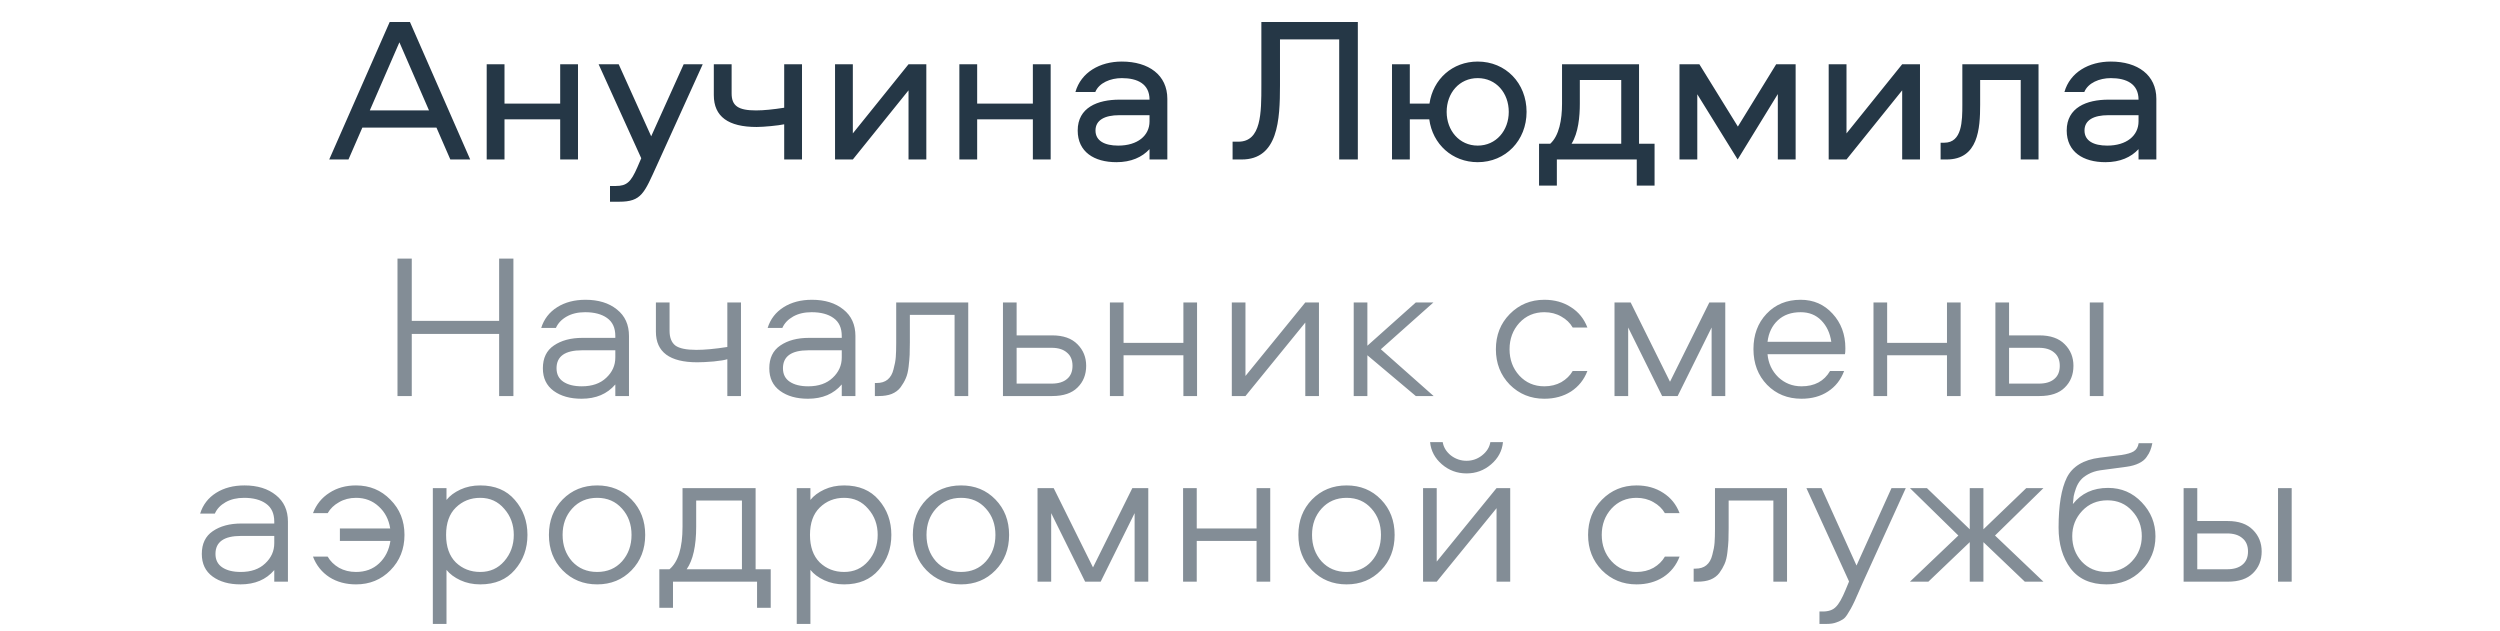
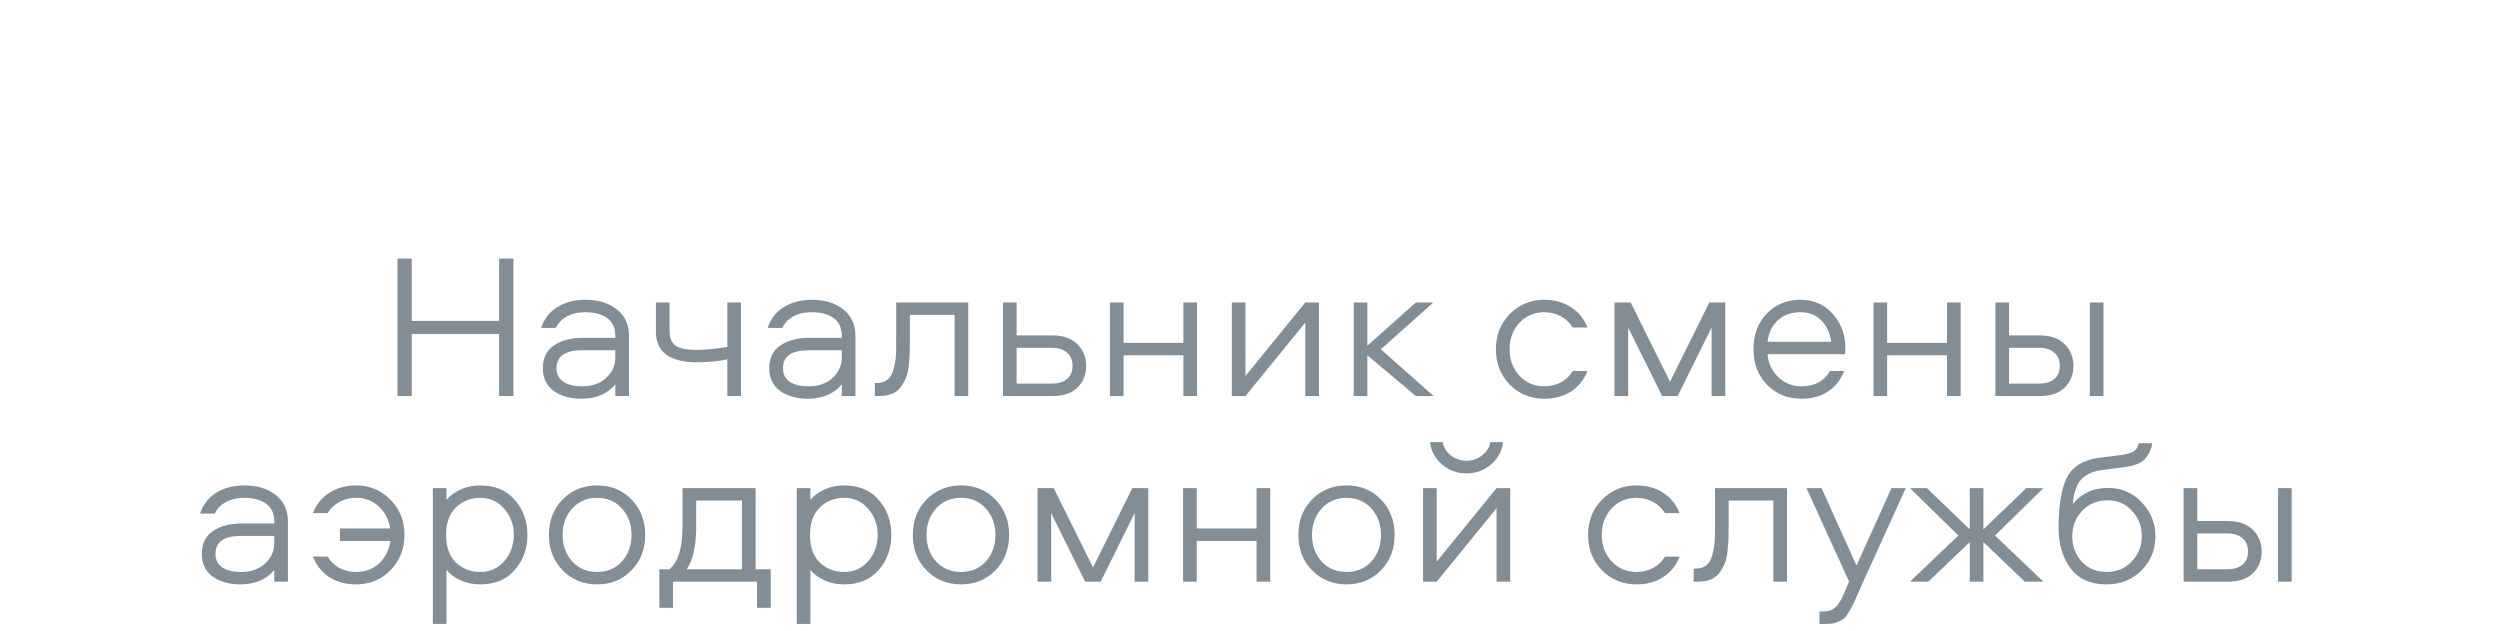
<svg xmlns="http://www.w3.org/2000/svg" width="202" height="51" viewBox="0 0 202 51" fill="none">
-   <path d="M29.278 10.31H35.266L36.387 12.886H37.992L33.125 1.779H31.486L26.601 12.886H28.157L29.278 10.31ZM34.664 8.922H29.88L32.272 3.419L34.664 8.922ZM45.263 5.192V8.37H40.764V5.192H39.325V12.886H40.764V9.641H45.263V12.886H46.702V5.192H45.263ZM51.813 12.786L51.496 13.522C50.977 14.71 50.642 15.027 49.756 15.027H49.288V16.299H50.024C51.847 16.299 52.048 15.613 53.101 13.304L56.781 5.192H55.242L52.616 11.013L49.99 5.192H48.368L51.813 12.786ZM57.676 7.684C57.676 9.424 58.847 10.26 61.139 10.26C61.707 10.26 62.912 10.143 63.363 10.043V12.886H64.802V5.192H63.363V8.704C62.51 8.838 61.724 8.922 61.088 8.922C59.65 8.922 59.115 8.554 59.115 7.55V5.192H57.676V7.684ZM68.909 12.886L73.409 7.299V12.886H74.847V5.192H73.409L68.909 10.779V5.192H67.471V12.886H68.909ZM83.455 5.192V8.37H78.955V5.192H77.517V12.886H78.955V9.641H83.455V12.886H84.894V5.192H83.455ZM90.641 4.974C88.868 4.974 87.346 5.844 86.894 7.433H88.5C88.801 6.697 89.721 6.312 90.641 6.312C91.912 6.312 92.882 6.781 92.882 8.052H90.457C88.684 8.052 87.078 8.688 87.078 10.544C87.078 12.267 88.399 13.104 90.206 13.104C91.394 13.104 92.28 12.702 92.882 12.05V12.886H94.321V7.985C94.321 6.061 92.815 4.974 90.641 4.974ZM92.882 9.808C92.882 10.963 91.912 11.765 90.356 11.765C89.252 11.765 88.516 11.381 88.516 10.544C88.516 9.708 89.252 9.307 90.44 9.307H92.882V9.808ZM101.918 1.779V6.898C101.918 9.123 101.918 11.448 100.061 11.448H99.593V12.886H100.329C103.273 12.886 103.423 9.691 103.423 6.898V3.184H108.207V12.886H109.713V1.779H101.918ZM113.913 8.37V5.192H112.474V12.886H113.913V9.641H115.485C115.753 11.648 117.342 13.104 119.399 13.104C121.657 13.104 123.347 11.347 123.347 9.039C123.347 6.714 121.657 4.974 119.399 4.974C117.359 4.974 115.786 6.396 115.502 8.37H113.913ZM119.399 11.765C117.911 11.765 116.89 10.544 116.89 9.039C116.89 7.517 117.911 6.312 119.399 6.312C120.888 6.312 121.908 7.517 121.908 9.039C121.908 10.544 120.888 11.765 119.399 11.765ZM133.689 14.994V11.615H132.434V5.192H126.212V8.387C126.212 9.675 125.978 10.963 125.258 11.615H124.355V14.994H125.794V12.886H132.25V14.994H133.689ZM127.65 8.37V6.463H130.996V11.615H126.981C127.533 10.728 127.65 9.424 127.65 8.37ZM143.648 7.6V12.886H145.087V5.192H143.515L140.42 10.227L137.309 5.192H135.703V12.886H137.141V7.617L140.403 12.886L143.648 7.6ZM149.197 12.886L153.696 7.299V12.886H155.135V5.192H153.696L149.197 10.779V5.192H147.758V12.886H149.197ZM158.557 5.192V8.454C158.557 9.775 158.54 11.531 157.102 11.531H156.801V12.886H157.286C159.845 12.886 159.996 10.394 159.996 8.454V6.463H163.274V12.886H164.713V5.192H158.557ZM170.553 4.974C168.78 4.974 167.257 5.844 166.806 7.433H168.412C168.713 6.697 169.633 6.312 170.553 6.312C171.824 6.312 172.794 6.781 172.794 8.052H170.369C168.596 8.052 166.99 8.688 166.99 10.544C166.99 12.267 168.311 13.104 170.118 13.104C171.305 13.104 172.192 12.702 172.794 12.05V12.886H174.233V7.985C174.233 6.061 172.727 4.974 170.553 4.974ZM172.794 9.808C172.794 10.963 171.824 11.765 170.268 11.765C169.164 11.765 168.428 11.381 168.428 10.544C168.428 9.708 169.164 9.307 170.352 9.307H172.794V9.808Z" fill="#253746" />
  <path d="M41.484 32H40.33V26.982H33.271V32H32.117V20.893H33.271V25.928H40.33V20.893H41.484V32ZM47.31 24.222C48.358 24.222 49.205 24.484 49.852 25.008C50.499 25.521 50.822 26.235 50.822 27.149V32H49.718V31.063C49.06 31.833 48.152 32.218 46.992 32.218C46.066 32.218 45.313 32.006 44.734 31.582C44.154 31.158 43.864 30.55 43.864 29.759C43.864 28.933 44.159 28.32 44.75 27.919C45.352 27.506 46.122 27.3 47.059 27.3H49.718V27.149C49.718 26.491 49.495 26.006 49.049 25.694C48.614 25.382 48.023 25.226 47.276 25.226C46.696 25.226 46.2 25.343 45.788 25.577C45.375 25.811 45.085 26.118 44.918 26.497H43.73C43.953 25.783 44.382 25.226 45.018 24.824C45.654 24.422 46.417 24.222 47.31 24.222ZM49.718 28.889V28.303H47.025C45.654 28.303 44.968 28.788 44.968 29.759C44.968 30.238 45.152 30.601 45.52 30.846C45.888 31.091 46.384 31.214 47.008 31.214C47.845 31.214 48.503 30.985 48.982 30.528C49.473 30.071 49.718 29.524 49.718 28.889ZM52.997 26.798V24.439H54.101V26.731C54.101 27.277 54.257 27.673 54.569 27.919C54.892 28.153 55.456 28.27 56.259 28.27C56.939 28.27 57.775 28.192 58.768 28.036V24.439H59.872V32H58.768V29.023C58.578 29.09 58.21 29.151 57.664 29.206C57.128 29.251 56.688 29.273 56.342 29.273C54.112 29.273 52.997 28.448 52.997 26.798ZM65.605 24.222C66.653 24.222 67.501 24.484 68.148 25.008C68.794 25.521 69.118 26.235 69.118 27.149V32H68.014V31.063C67.356 31.833 66.447 32.218 65.287 32.218C64.362 32.218 63.609 32.006 63.029 31.582C62.449 31.158 62.159 30.55 62.159 29.759C62.159 28.933 62.455 28.32 63.046 27.919C63.648 27.506 64.418 27.3 65.354 27.3H68.014V27.149C68.014 26.491 67.791 26.006 67.345 25.694C66.91 25.382 66.319 25.226 65.572 25.226C64.992 25.226 64.496 25.343 64.083 25.577C63.67 25.811 63.38 26.118 63.213 26.497H62.026C62.248 25.783 62.678 25.226 63.313 24.824C63.949 24.422 64.713 24.222 65.605 24.222ZM68.014 28.889V28.303H65.321C63.949 28.303 63.263 28.788 63.263 29.759C63.263 30.238 63.447 30.601 63.815 30.846C64.183 31.091 64.68 31.214 65.304 31.214C66.14 31.214 66.798 30.985 67.278 30.528C67.769 30.071 68.014 29.524 68.014 28.889ZM72.413 24.439H78.234V32H77.13V25.443H73.517V27.668C73.517 28.091 73.511 28.426 73.5 28.671C73.489 28.917 73.461 29.234 73.417 29.625C73.372 30.015 73.294 30.333 73.182 30.578C73.082 30.812 72.943 31.052 72.764 31.297C72.586 31.532 72.346 31.71 72.045 31.833C71.755 31.944 71.409 32 71.008 32H70.69V30.946H70.841C71.197 30.946 71.487 30.857 71.71 30.678C71.945 30.489 72.106 30.21 72.195 29.842C72.296 29.474 72.357 29.145 72.379 28.855C72.402 28.565 72.413 28.181 72.413 27.701V24.439ZM82.143 27.099H85.02C85.912 27.099 86.592 27.339 87.06 27.818C87.529 28.287 87.763 28.866 87.763 29.558C87.763 30.271 87.529 30.857 87.06 31.314C86.603 31.771 85.923 32 85.02 32H81.039V24.439H82.143V27.099ZM82.143 30.996H84.969C85.505 30.996 85.917 30.874 86.207 30.628C86.508 30.383 86.659 30.026 86.659 29.558C86.659 29.09 86.508 28.733 86.207 28.487C85.917 28.231 85.505 28.102 84.969 28.102H82.143V30.996ZM95.618 24.439H96.722V32H95.618V28.705H90.784V32H89.68V24.439H90.784V27.701H95.618V24.439ZM100.634 32H99.53V24.439H100.634V30.378L105.468 24.439H106.572V32H105.468V26.062L100.634 32ZM109.38 24.439H110.484V27.935L114.398 24.439H115.82L111.572 28.22L115.837 32H114.398L110.484 28.705V32H109.38V24.439ZM128.261 26.463H127.074C126.862 26.095 126.555 25.8 126.154 25.577C125.752 25.343 125.295 25.226 124.782 25.226C123.968 25.226 123.293 25.515 122.758 26.095C122.234 26.675 121.972 27.383 121.972 28.22C121.972 29.056 122.234 29.764 122.758 30.344C123.293 30.924 123.968 31.214 124.782 31.214C125.295 31.214 125.752 31.102 126.154 30.879C126.555 30.645 126.862 30.344 127.074 29.976H128.261C127.994 30.678 127.553 31.23 126.94 31.632C126.326 32.022 125.607 32.218 124.782 32.218C123.678 32.218 122.747 31.838 121.988 31.08C121.241 30.311 120.868 29.357 120.868 28.22C120.868 27.082 121.241 26.134 121.988 25.376C122.747 24.607 123.678 24.222 124.782 24.222C125.607 24.222 126.326 24.422 126.94 24.824C127.553 25.214 127.994 25.761 128.261 26.463ZM138.298 26.463L135.554 32H134.3L131.557 26.463V32H130.453V24.439H131.757L134.936 30.846L138.114 24.439H139.402V32H138.298V26.463ZM149.106 28.136C149.106 28.381 149.095 28.543 149.072 28.621H142.816C142.883 29.357 143.173 29.976 143.686 30.478C144.21 30.968 144.835 31.214 145.559 31.214C146.619 31.214 147.388 30.801 147.868 29.976H149.005C148.738 30.69 148.303 31.242 147.701 31.632C147.11 32.022 146.396 32.218 145.559 32.218C144.444 32.218 143.519 31.844 142.783 31.097C142.047 30.338 141.679 29.374 141.679 28.203C141.679 27.054 142.03 26.106 142.733 25.359C143.446 24.601 144.366 24.222 145.493 24.222C146.53 24.222 147.388 24.595 148.069 25.343C148.76 26.09 149.106 27.021 149.106 28.136ZM142.816 27.617H147.968C147.868 26.915 147.6 26.341 147.165 25.895C146.73 25.448 146.173 25.226 145.493 25.226C144.734 25.226 144.121 25.443 143.653 25.878C143.184 26.313 142.905 26.893 142.816 27.617ZM157.316 24.439H158.42V32H157.316V28.705H152.482V32H151.378V24.439H152.482V27.701H157.316V24.439ZM168.856 24.439H169.96V32H168.856V24.439ZM162.332 27.099H164.791C165.683 27.099 166.364 27.339 166.832 27.818C167.3 28.287 167.534 28.866 167.534 29.558C167.534 30.271 167.3 30.857 166.832 31.314C166.375 31.771 165.694 32 164.791 32H161.228V24.439H162.332V27.099ZM162.332 30.996H164.741C165.276 30.996 165.689 30.874 165.979 30.628C166.28 30.383 166.43 30.026 166.43 29.558C166.43 29.09 166.28 28.733 165.979 28.487C165.689 28.231 165.276 28.102 164.741 28.102H162.332V30.996ZM19.752 39.222C20.8 39.222 21.648 39.484 22.295 40.008C22.941 40.521 23.265 41.235 23.265 42.149V47H22.161V46.063C21.503 46.833 20.594 47.218 19.434 47.218C18.509 47.218 17.756 47.006 17.176 46.582C16.596 46.158 16.306 45.55 16.306 44.758C16.306 43.933 16.602 43.32 17.193 42.919C17.795 42.506 18.564 42.3 19.501 42.3H22.161V42.149C22.161 41.491 21.938 41.006 21.492 40.694C21.057 40.382 20.466 40.225 19.719 40.225C19.139 40.225 18.642 40.343 18.23 40.577C17.817 40.811 17.527 41.118 17.36 41.497H16.172C16.395 40.783 16.825 40.225 17.46 39.824C18.096 39.422 18.86 39.222 19.752 39.222ZM22.161 43.889V43.303H19.468C18.096 43.303 17.41 43.788 17.41 44.758C17.41 45.238 17.594 45.6 17.962 45.846C18.33 46.091 18.826 46.214 19.451 46.214C20.287 46.214 20.945 45.985 21.425 45.528C21.916 45.071 22.161 44.524 22.161 43.889ZM26.476 41.463H25.289C25.556 40.761 25.997 40.214 26.61 39.824C27.224 39.422 27.943 39.222 28.768 39.222C29.872 39.222 30.798 39.606 31.545 40.376C32.303 41.134 32.682 42.082 32.682 43.22C32.682 44.357 32.303 45.31 31.545 46.08C30.798 46.838 29.872 47.218 28.768 47.218C27.943 47.218 27.224 47.022 26.61 46.632C25.997 46.23 25.556 45.678 25.289 44.976H26.476C26.688 45.344 26.995 45.645 27.396 45.879C27.798 46.102 28.255 46.214 28.768 46.214C29.515 46.214 30.134 45.985 30.625 45.528C31.127 45.06 31.433 44.452 31.545 43.705H27.463V42.701H31.528C31.416 41.976 31.11 41.385 30.608 40.928C30.106 40.46 29.493 40.225 28.768 40.225C28.255 40.225 27.798 40.343 27.396 40.577C26.995 40.8 26.688 41.095 26.476 41.463ZM41.597 40.393C42.278 41.173 42.618 42.116 42.618 43.22C42.618 44.324 42.278 45.266 41.597 46.047C40.928 46.827 39.997 47.218 38.804 47.218C38.213 47.218 37.678 47.106 37.198 46.883C36.718 46.66 36.345 46.381 36.077 46.047V50.412H34.973V39.439H36.077V40.393C36.345 40.058 36.718 39.779 37.198 39.556C37.678 39.333 38.213 39.222 38.804 39.222C39.997 39.222 40.928 39.612 41.597 40.393ZM40.744 45.344C41.257 44.753 41.514 44.045 41.514 43.22C41.514 42.394 41.257 41.692 40.744 41.112C40.242 40.521 39.596 40.225 38.804 40.225C38.023 40.225 37.365 40.487 36.83 41.012C36.306 41.525 36.044 42.261 36.044 43.22C36.044 44.179 36.306 44.92 36.83 45.444C37.365 45.957 38.023 46.214 38.804 46.214C39.596 46.214 40.242 45.924 40.744 45.344ZM51.028 40.359C51.764 41.118 52.132 42.071 52.132 43.22C52.132 44.368 51.764 45.322 51.028 46.08C50.292 46.838 49.366 47.218 48.251 47.218C47.136 47.218 46.205 46.838 45.458 46.08C44.721 45.322 44.353 44.368 44.353 43.22C44.353 42.071 44.721 41.118 45.458 40.359C46.205 39.601 47.136 39.222 48.251 39.222C49.366 39.222 50.292 39.601 51.028 40.359ZM50.258 45.361C50.771 44.781 51.028 44.067 51.028 43.22C51.028 42.372 50.771 41.664 50.258 41.095C49.745 40.515 49.076 40.225 48.251 40.225C47.426 40.225 46.751 40.515 46.227 41.095C45.714 41.664 45.458 42.372 45.458 43.22C45.458 44.067 45.714 44.781 46.227 45.361C46.751 45.929 47.426 46.214 48.251 46.214C49.076 46.214 49.745 45.929 50.258 45.361ZM62.274 49.108H61.17V47H54.378V49.108H53.274V45.996H54.094C54.797 45.405 55.148 44.262 55.148 42.567V39.439H61.053V45.996H62.274V49.108ZM56.252 40.443V42.55C56.252 44.112 55.995 45.26 55.482 45.996H59.949V40.443H56.252ZM71.001 40.393C71.681 41.173 72.021 42.116 72.021 43.22C72.021 44.324 71.681 45.266 71.001 46.047C70.332 46.827 69.4 47.218 68.207 47.218C67.616 47.218 67.081 47.106 66.601 46.883C66.122 46.66 65.748 46.381 65.481 46.047V50.412H64.377V39.439H65.481V40.393C65.748 40.058 66.122 39.779 66.601 39.556C67.081 39.333 67.616 39.222 68.207 39.222C69.4 39.222 70.332 39.612 71.001 40.393ZM70.148 45.344C70.661 44.753 70.917 44.045 70.917 43.22C70.917 42.394 70.661 41.692 70.148 41.112C69.646 40.521 68.999 40.225 68.207 40.225C67.427 40.225 66.769 40.487 66.233 41.012C65.709 41.525 65.447 42.261 65.447 43.22C65.447 44.179 65.709 44.92 66.233 45.444C66.769 45.957 67.427 46.214 68.207 46.214C68.999 46.214 69.646 45.924 70.148 45.344ZM80.431 40.359C81.167 41.118 81.535 42.071 81.535 43.22C81.535 44.368 81.167 45.322 80.431 46.08C79.695 46.838 78.769 47.218 77.654 47.218C76.539 47.218 75.608 46.838 74.861 46.08C74.125 45.322 73.757 44.368 73.757 43.22C73.757 42.071 74.125 41.118 74.861 40.359C75.608 39.601 76.539 39.222 77.654 39.222C78.769 39.222 79.695 39.601 80.431 40.359ZM79.662 45.361C80.175 44.781 80.431 44.067 80.431 43.22C80.431 42.372 80.175 41.664 79.662 41.095C79.149 40.515 78.48 40.225 77.654 40.225C76.829 40.225 76.154 40.515 75.63 41.095C75.117 41.664 74.861 42.372 74.861 43.22C74.861 44.067 75.117 44.781 75.63 45.361C76.154 45.929 76.829 46.214 77.654 46.214C78.48 46.214 79.149 45.929 79.662 45.361ZM91.677 41.463L88.934 47H87.679L84.936 41.463V47H83.832V39.439H85.137L88.315 45.846L91.493 39.439H92.781V47H91.677V41.463ZM101.531 39.439H102.635V47H101.531V43.705H96.697V47H95.593V39.439H96.697V42.701H101.531V39.439ZM111.582 40.359C112.318 41.118 112.686 42.071 112.686 43.22C112.686 44.368 112.318 45.322 111.582 46.08C110.846 46.838 109.921 47.218 108.806 47.218C107.69 47.218 106.759 46.838 106.012 46.08C105.276 45.322 104.908 44.368 104.908 43.22C104.908 42.071 105.276 41.118 106.012 40.359C106.759 39.601 107.69 39.222 108.806 39.222C109.921 39.222 110.846 39.601 111.582 40.359ZM110.813 45.361C111.326 44.781 111.582 44.067 111.582 43.22C111.582 42.372 111.326 41.664 110.813 41.095C110.3 40.515 109.631 40.225 108.806 40.225C107.98 40.225 107.306 40.515 106.782 41.095C106.269 41.664 106.012 42.372 106.012 43.22C106.012 44.067 106.269 44.781 106.782 45.361C107.306 45.929 107.98 46.214 108.806 46.214C109.631 46.214 110.3 45.929 110.813 45.361ZM116.087 47H114.983V39.439H116.087V45.377L120.921 39.439H122.025V47H120.921V41.062L116.087 47ZM115.552 35.726H116.572C116.639 36.138 116.857 36.495 117.225 36.796C117.604 37.086 118.028 37.231 118.496 37.231C118.964 37.231 119.382 37.086 119.75 36.796C120.13 36.495 120.353 36.138 120.42 35.726H121.44C121.373 36.428 121.055 37.025 120.486 37.516C119.918 38.006 119.254 38.252 118.496 38.252C117.738 38.252 117.074 38.006 116.505 37.516C115.937 37.025 115.619 36.428 115.552 35.726ZM135.71 41.463H134.522C134.31 41.095 134.004 40.8 133.602 40.577C133.201 40.343 132.744 40.225 132.231 40.225C131.417 40.225 130.742 40.515 130.207 41.095C129.683 41.675 129.421 42.383 129.421 43.22C129.421 44.056 129.683 44.764 130.207 45.344C130.742 45.924 131.417 46.214 132.231 46.214C132.744 46.214 133.201 46.102 133.602 45.879C134.004 45.645 134.31 45.344 134.522 44.976H135.71C135.442 45.678 135.002 46.23 134.389 46.632C133.775 47.022 133.056 47.218 132.231 47.218C131.127 47.218 130.196 46.838 129.437 46.08C128.69 45.31 128.317 44.357 128.317 43.22C128.317 42.082 128.69 41.134 129.437 40.376C130.196 39.606 131.127 39.222 132.231 39.222C133.056 39.222 133.775 39.422 134.389 39.824C135.002 40.214 135.442 40.761 135.71 41.463ZM138.571 39.439H144.392V47H143.288V40.443H139.675V42.668C139.675 43.091 139.669 43.426 139.658 43.671C139.647 43.917 139.619 44.234 139.574 44.625C139.53 45.015 139.452 45.333 139.34 45.578C139.24 45.812 139.1 46.052 138.922 46.297C138.743 46.532 138.504 46.71 138.203 46.833C137.913 46.944 137.567 47 137.166 47H136.848V45.946H136.998C137.355 45.946 137.645 45.857 137.868 45.678C138.102 45.489 138.264 45.21 138.353 44.842C138.454 44.474 138.515 44.145 138.537 43.855C138.559 43.565 138.571 43.181 138.571 42.701V39.439ZM145.958 39.439H147.18L150.006 45.695L152.833 39.439H153.988L150.525 47.05C150.414 47.295 150.269 47.624 150.09 48.037C149.912 48.45 149.778 48.74 149.689 48.907C149.611 49.074 149.494 49.281 149.337 49.526C149.192 49.782 149.047 49.955 148.902 50.044C148.769 50.134 148.59 50.217 148.367 50.295C148.155 50.373 147.904 50.412 147.614 50.412H147.012V49.409H147.28C147.748 49.409 148.1 49.286 148.334 49.041C148.579 48.806 148.841 48.349 149.12 47.669L149.404 46.983L145.958 39.439ZM159.156 39.439H160.26V42.768L163.723 39.439H165.111L161.197 43.27L165.111 47H163.606L160.26 43.805V47H159.156V43.805L155.811 47H154.322L158.236 43.27L154.322 39.439H155.694L159.156 42.768V39.439ZM170.331 39.422C171.412 39.422 172.321 39.813 173.057 40.593C173.793 41.363 174.161 42.277 174.161 43.337C174.161 44.418 173.782 45.338 173.024 46.097C172.277 46.844 171.34 47.218 170.214 47.218C168.931 47.218 167.961 46.788 167.303 45.929C166.656 45.06 166.333 43.961 166.333 42.634C166.333 40.839 166.556 39.489 167.002 38.586C167.459 37.683 168.346 37.148 169.662 36.98L171.418 36.763C171.853 36.696 172.176 36.601 172.388 36.478C172.611 36.345 172.751 36.122 172.806 35.809H173.91C173.866 36.032 173.81 36.228 173.743 36.395C173.687 36.551 173.587 36.73 173.442 36.93C173.308 37.131 173.102 37.298 172.823 37.432C172.555 37.566 172.221 37.661 171.819 37.716L169.695 38.001C169.327 38.056 169.004 38.162 168.725 38.319C168.457 38.464 168.251 38.625 168.106 38.804C167.961 38.971 167.838 39.188 167.738 39.456C167.649 39.712 167.587 39.924 167.554 40.092C167.532 40.259 167.509 40.471 167.487 40.727C168.179 39.858 169.126 39.422 170.331 39.422ZM173.057 43.32C173.057 42.517 172.795 41.837 172.271 41.279C171.758 40.711 171.095 40.426 170.281 40.426C169.455 40.426 168.775 40.711 168.24 41.279C167.705 41.848 167.437 42.528 167.437 43.32C167.437 44.123 167.693 44.809 168.206 45.377C168.731 45.935 169.4 46.214 170.214 46.214C171.039 46.214 171.719 45.929 172.254 45.361C172.79 44.792 173.057 44.112 173.057 43.32ZM184.064 39.439H185.168V47H184.064V39.439ZM177.54 42.099H179.999C180.891 42.099 181.572 42.339 182.04 42.818C182.508 43.286 182.743 43.866 182.743 44.558C182.743 45.272 182.508 45.857 182.04 46.314C181.583 46.771 180.903 47 179.999 47H176.436V39.439H177.54V42.099ZM177.54 45.996H179.949C180.484 45.996 180.897 45.874 181.187 45.628C181.488 45.383 181.639 45.026 181.639 44.558C181.639 44.09 181.488 43.733 181.187 43.487C180.897 43.231 180.484 43.102 179.949 43.102H177.54V45.996Z" fill="#253746" fill-opacity="0.57" />
</svg>